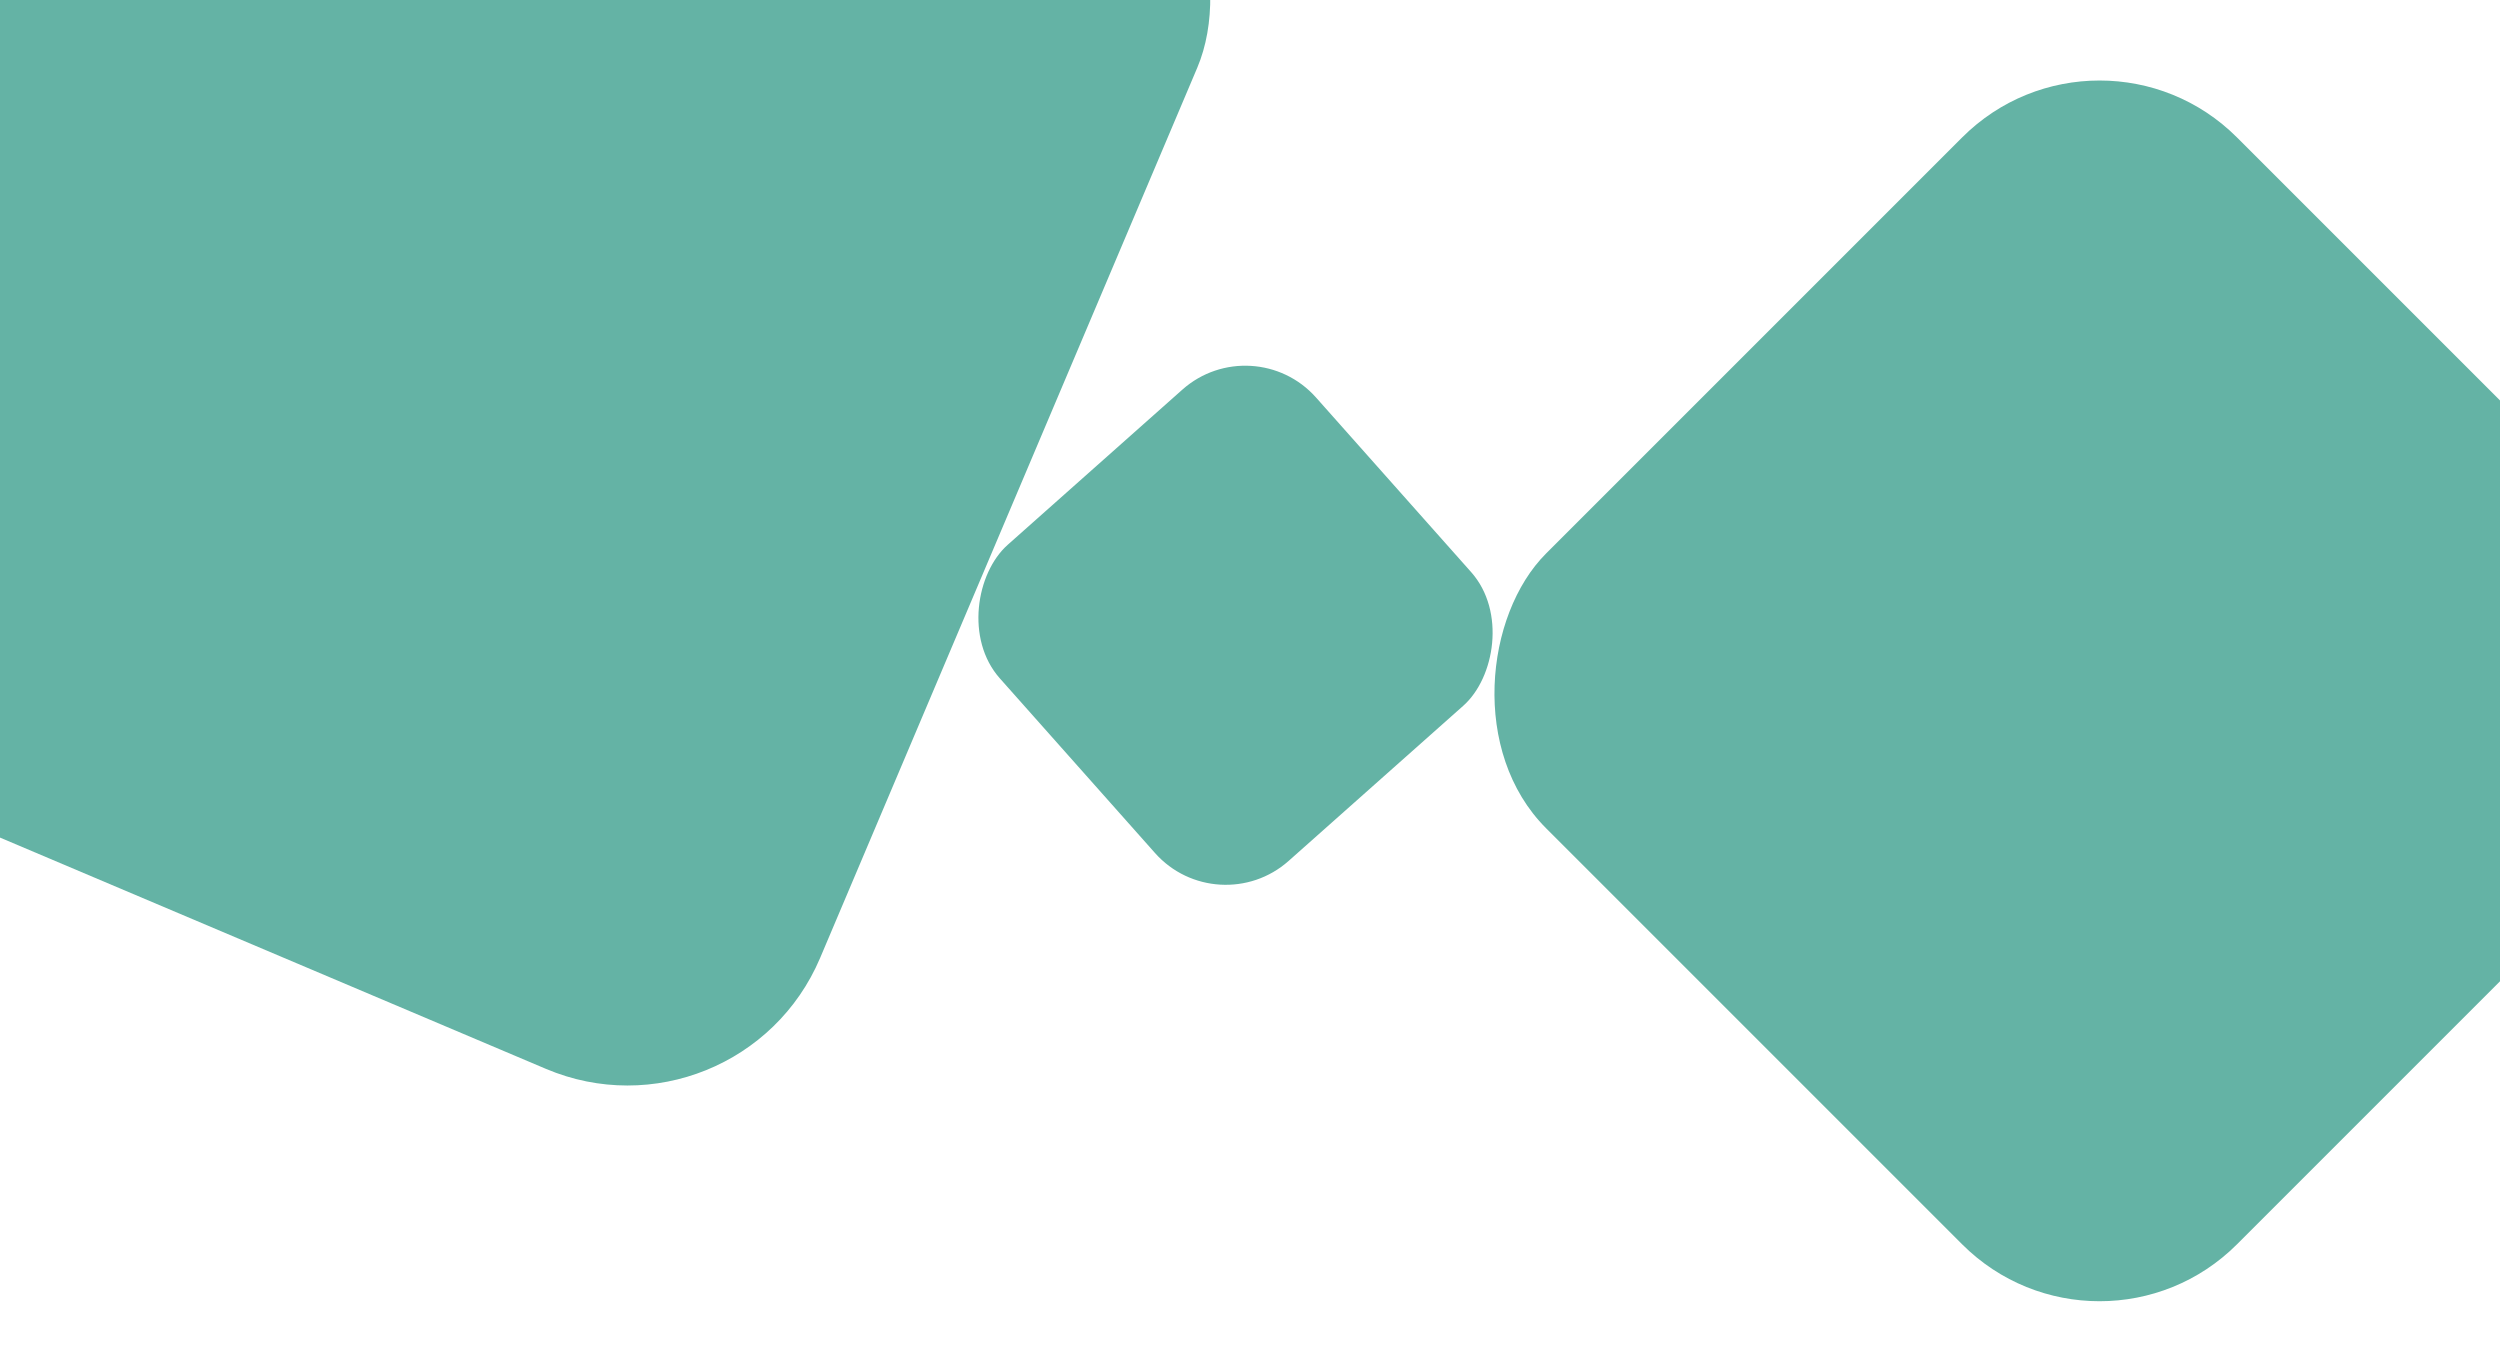
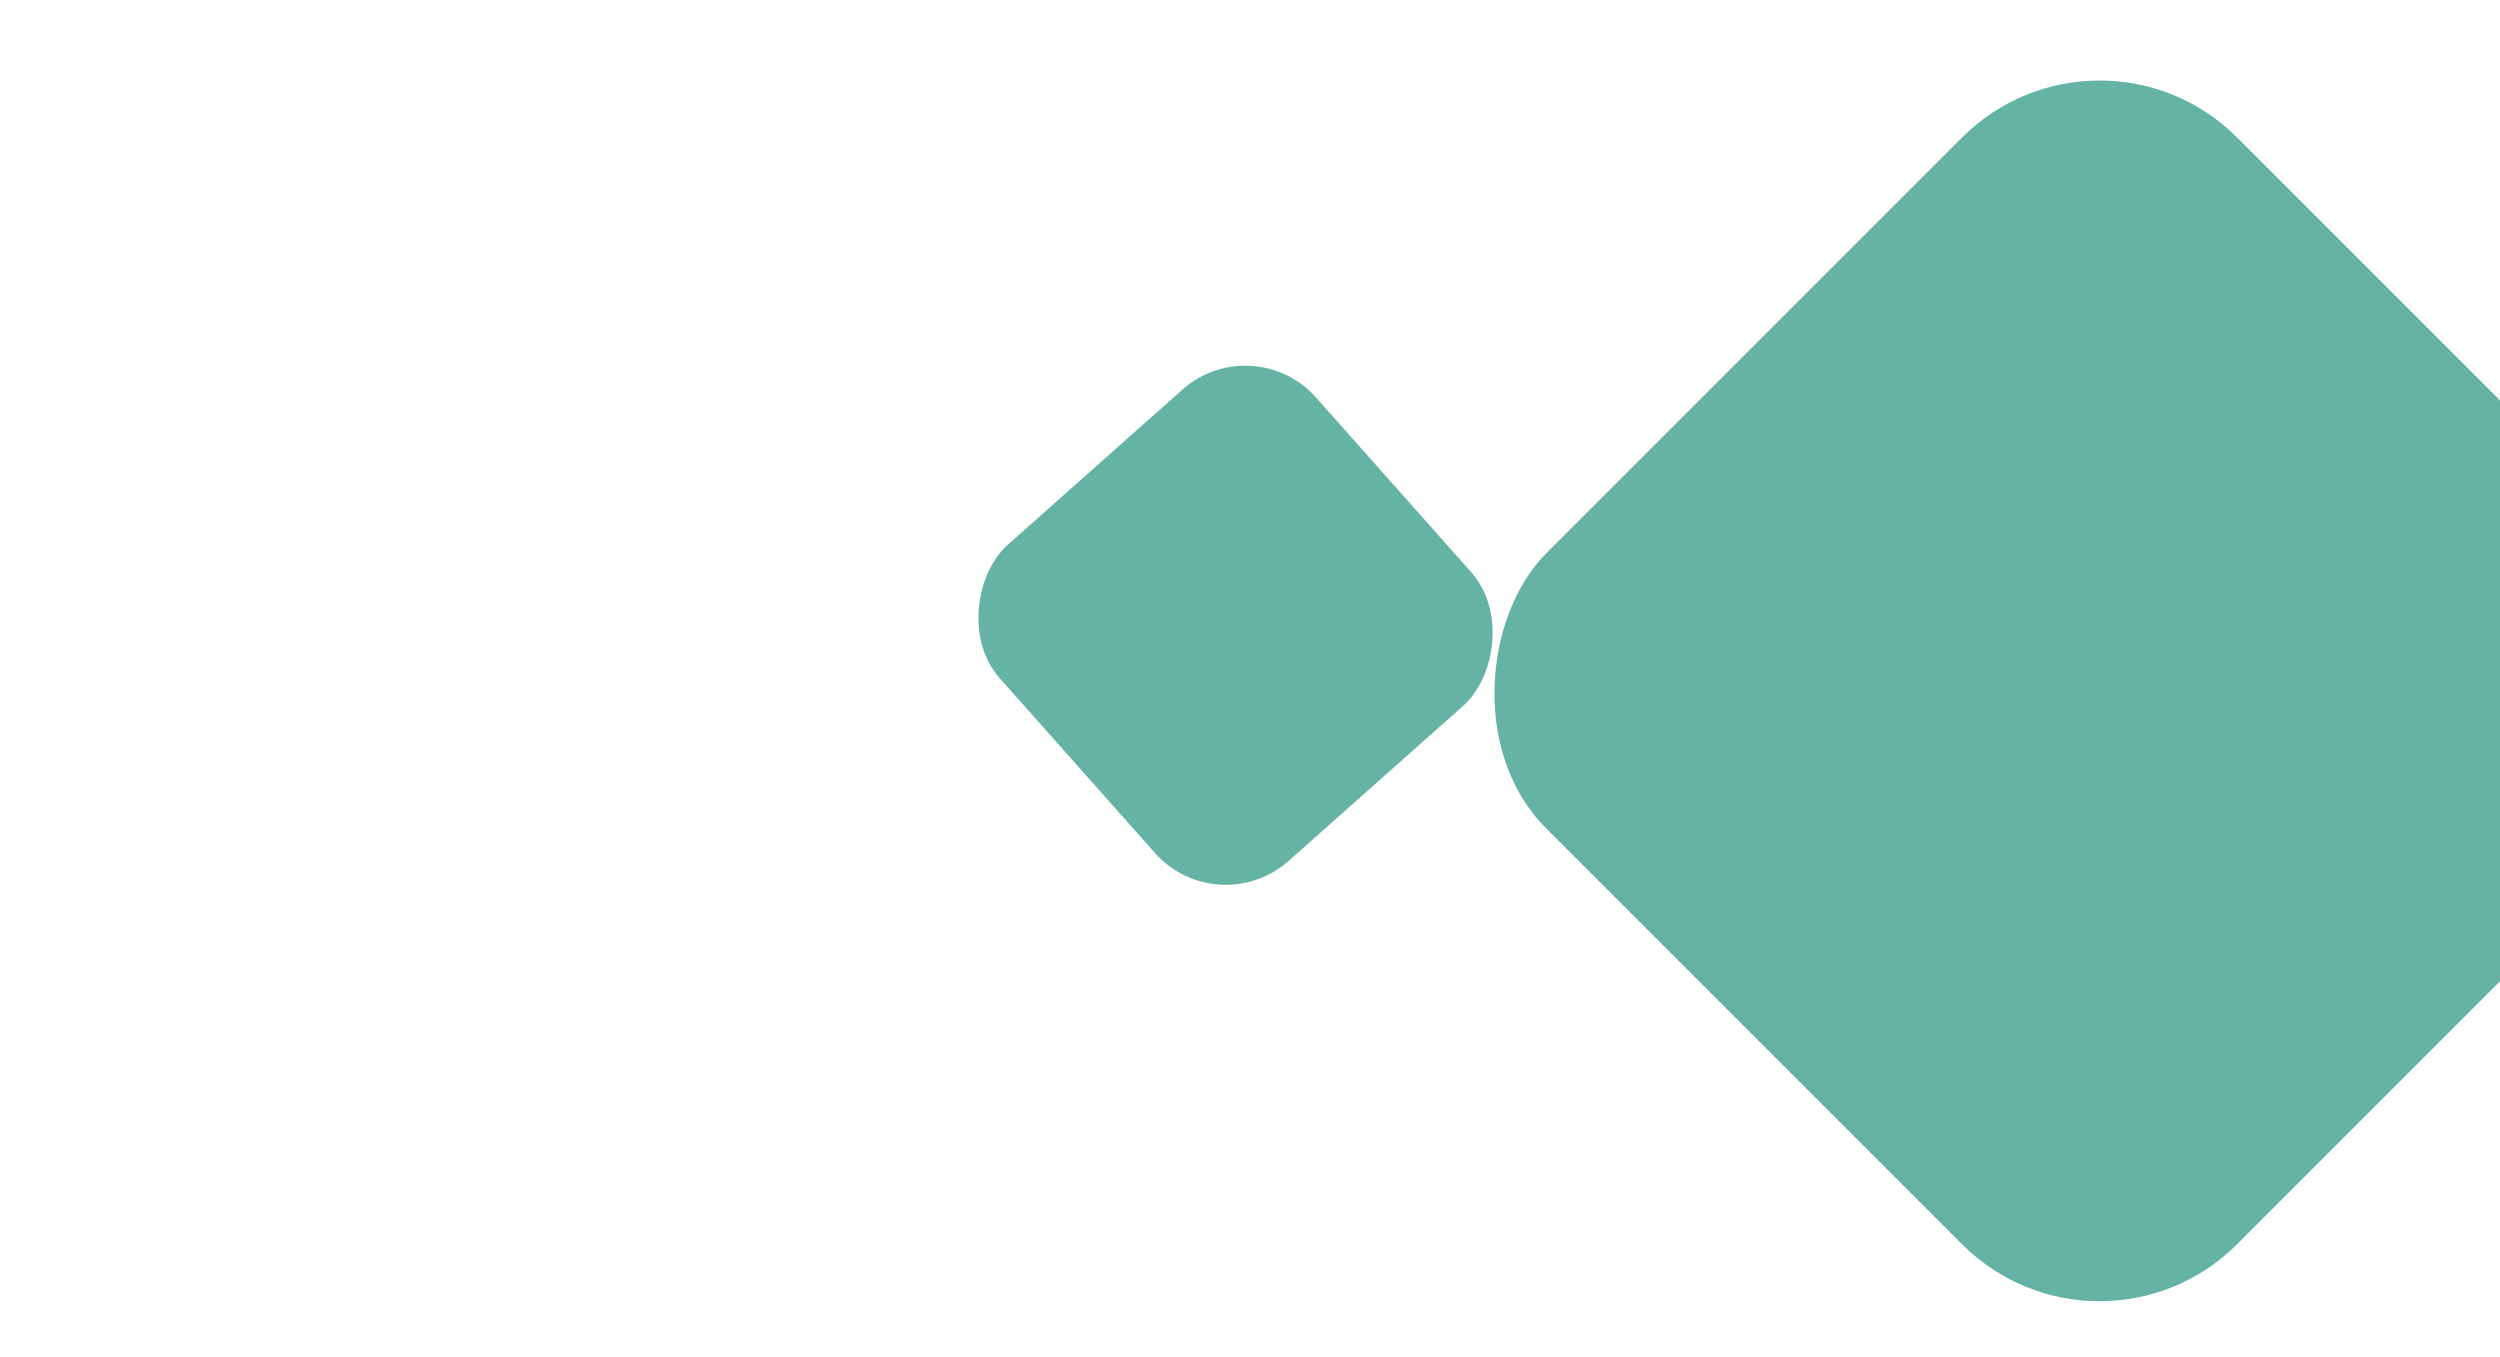
<svg xmlns="http://www.w3.org/2000/svg" id="Laag_1" data-name="Laag 1" viewBox="0 0 645 350">
  <defs>
    <style>
      .cls-1 {
        clip-path: url(#clippath);
      }

      .cls-2 {
        fill: none;
      }

      .cls-2, .cls-3 {
        stroke-width: 0px;
      }

      .cls-3 {
        fill: #64b3a5;
      }

      .cls-4 {
        clip-path: url(#clippath-1);
      }
    </style>
    <clipPath id="clippath">
      <rect class="cls-2" x="0" width="645" height="350" />
    </clipPath>
    <clipPath id="clippath-1">
-       <rect class="cls-2" y="467.29" width="645" height="350" />
-     </clipPath>
+       </clipPath>
  </defs>
  <g class="cls-1">
    <rect class="cls-3" x="415.66" y="52.21" width="252.07" height="252.07" rx="50.14" ry="50.14" transform="translate(284.69 -330.83) rotate(45)" />
-     <rect class="cls-3" x="-82.92" y="-116.02" width="357.31" height="357.31" rx="53.95" ry="53.95" transform="translate(32.02 -32.39) rotate(22.96)" />
    <rect class="cls-3" x="264.19" y="106.76" width="109.11" height="109.11" rx="24.42" ry="24.42" transform="translate(227.65 -184.11) rotate(48.38)" />
  </g>
  <g class="cls-4">
    <rect class="cls-3" x="-75.86" y="351.28" width="357.31" height="357.31" rx="53.95" ry="53.95" transform="translate(214.87 1.89) rotate(22.96)" />
  </g>
</svg>